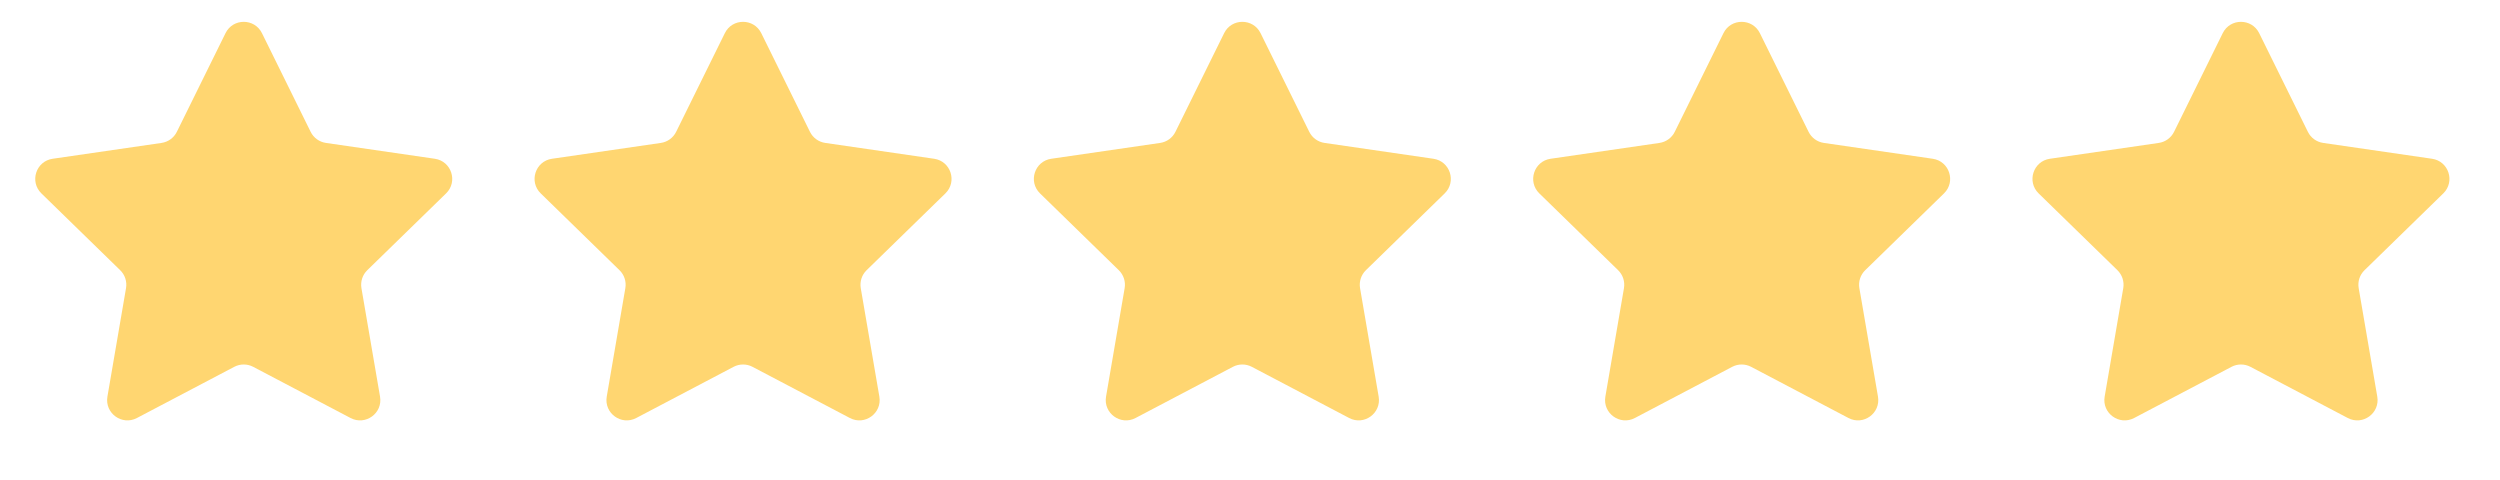
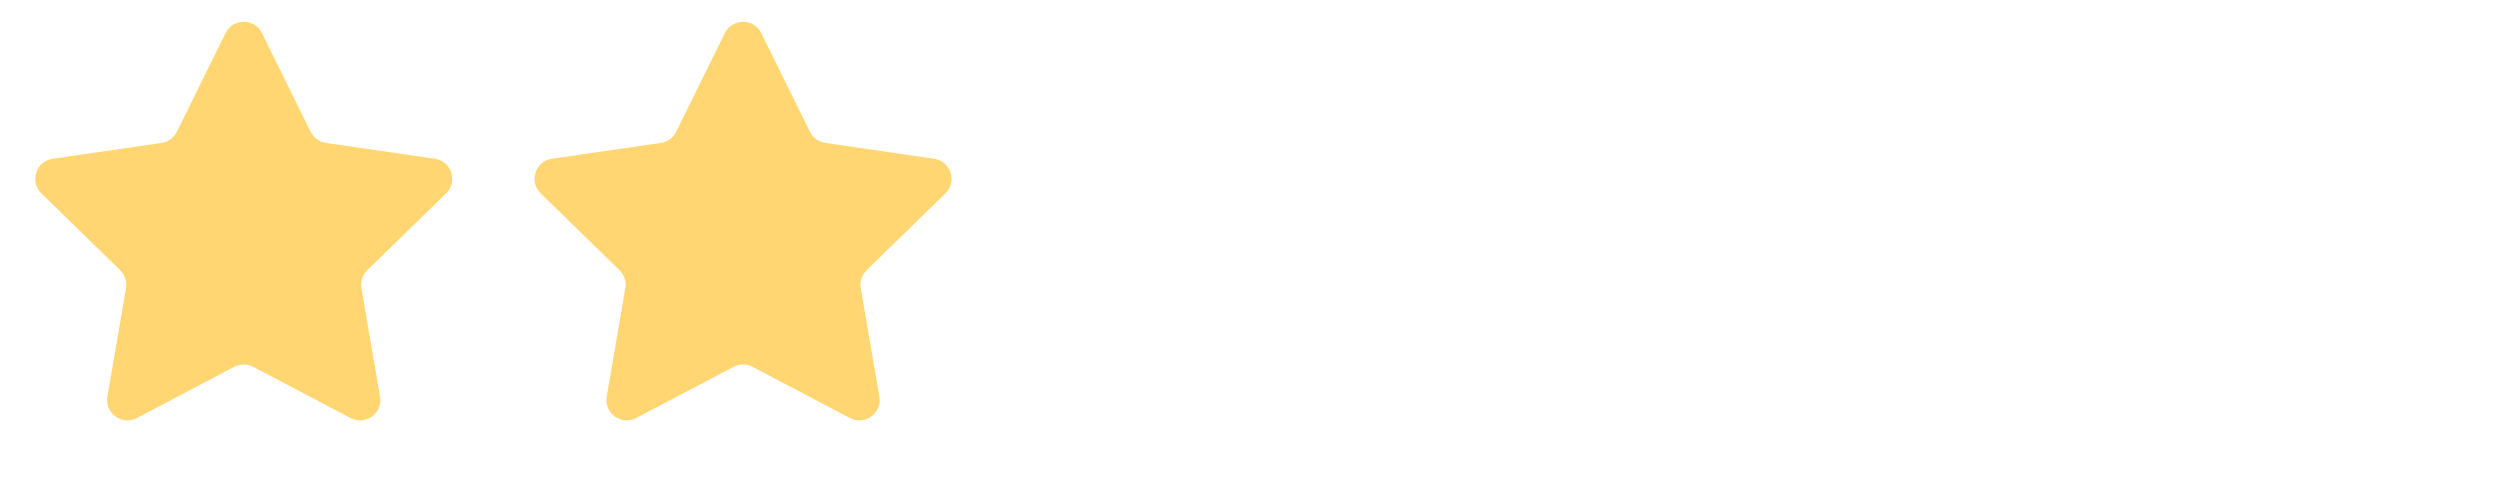
<svg xmlns="http://www.w3.org/2000/svg" width="125" height="24" viewBox="0 0 125 24" fill="none">
  <path d="M11.276 1.658C11.649 0.903 12.725 0.903 13.098 1.658L15.532 6.591C15.68 6.891 15.966 7.098 16.297 7.146L21.741 7.938C22.574 8.059 22.907 9.082 22.304 9.67L18.364 13.51C18.125 13.743 18.016 14.079 18.072 14.409L19.002 19.831C19.145 20.66 18.274 21.293 17.529 20.901L12.659 18.341C12.364 18.186 12.01 18.186 11.714 18.341L6.845 20.901C6.1 21.293 5.229 20.66 5.371 19.831L6.301 14.409C6.358 14.079 6.249 13.743 6.009 13.51L2.07 9.67C1.467 9.082 1.8 8.059 2.633 7.938L8.077 7.146C8.408 7.098 8.694 6.891 8.842 6.591L11.276 1.658Z" fill="#FFD671" />
  <path d="M36.242 1.658C36.614 0.903 37.691 0.903 38.063 1.658L40.498 6.591C40.646 6.891 40.932 7.098 41.263 7.146L46.707 7.938C47.54 8.059 47.872 9.082 47.27 9.67L43.33 13.51C43.091 13.743 42.982 14.079 43.038 14.409L43.968 19.831C44.11 20.66 43.24 21.293 42.495 20.901L37.625 18.341C37.329 18.186 36.976 18.186 36.68 18.341L31.811 20.901C31.066 21.293 30.195 20.66 30.337 19.831L31.267 14.409C31.324 14.079 31.215 13.743 30.975 13.51L27.036 9.67C26.433 9.082 26.766 8.059 27.599 7.938L33.043 7.146C33.373 7.098 33.659 6.891 33.807 6.591L36.242 1.658Z" fill="#FFD671" />
-   <path d="M61.207 1.658C61.579 0.903 62.656 0.903 63.028 1.658L65.463 6.591C65.611 6.891 65.897 7.098 66.228 7.146L71.671 7.938C72.504 8.059 72.837 9.082 72.234 9.67L68.295 13.51C68.056 13.743 67.947 14.079 68.003 14.409L68.933 19.831C69.075 20.66 68.204 21.293 67.459 20.901L62.59 18.341C62.294 18.186 61.941 18.186 61.645 18.341L56.776 20.901C56.031 21.293 55.16 20.66 55.302 19.831L56.232 14.409C56.289 14.079 56.179 13.743 55.94 13.51L52.001 9.67C51.398 9.082 51.73 8.059 52.563 7.938L58.008 7.146C58.338 7.098 58.624 6.891 58.772 6.591L61.207 1.658Z" fill="#FFD671" />
-   <path d="M86.173 1.658C86.545 0.903 87.621 0.903 87.994 1.658L90.429 6.591C90.577 6.891 90.863 7.098 91.193 7.146L96.637 7.938C97.47 8.059 97.803 9.082 97.2 9.67L93.261 13.51C93.022 13.743 92.912 14.079 92.969 14.409L93.899 19.831C94.041 20.66 93.17 21.293 92.425 20.901L87.556 18.341C87.26 18.186 86.907 18.186 86.611 18.341L81.742 20.901C80.996 21.293 80.126 20.66 80.268 19.831L81.198 14.409C81.254 14.079 81.145 13.743 80.906 13.51L76.966 9.67C76.364 9.082 76.696 8.059 77.529 7.938L82.973 7.146C83.304 7.098 83.59 6.891 83.738 6.591L86.173 1.658Z" fill="#FFD671" />
-   <path d="M111.137 1.658C111.51 0.903 112.586 0.903 112.959 1.658L115.394 6.591C115.541 6.891 115.827 7.098 116.158 7.146L121.602 7.938C122.435 8.059 122.768 9.082 122.165 9.67L118.226 13.51C117.986 13.743 117.877 14.079 117.934 14.409L118.864 19.831C119.006 20.66 118.135 21.293 117.39 20.901L112.521 18.341C112.225 18.186 111.871 18.186 111.576 18.341L106.706 20.901C105.961 21.293 105.09 20.66 105.233 19.831L106.163 14.409C106.219 14.079 106.11 13.743 105.871 13.51L101.931 9.67C101.329 9.082 101.661 8.059 102.494 7.938L107.938 7.146C108.269 7.098 108.555 6.891 108.703 6.591L111.137 1.658Z" fill="#FFD671" />
</svg>